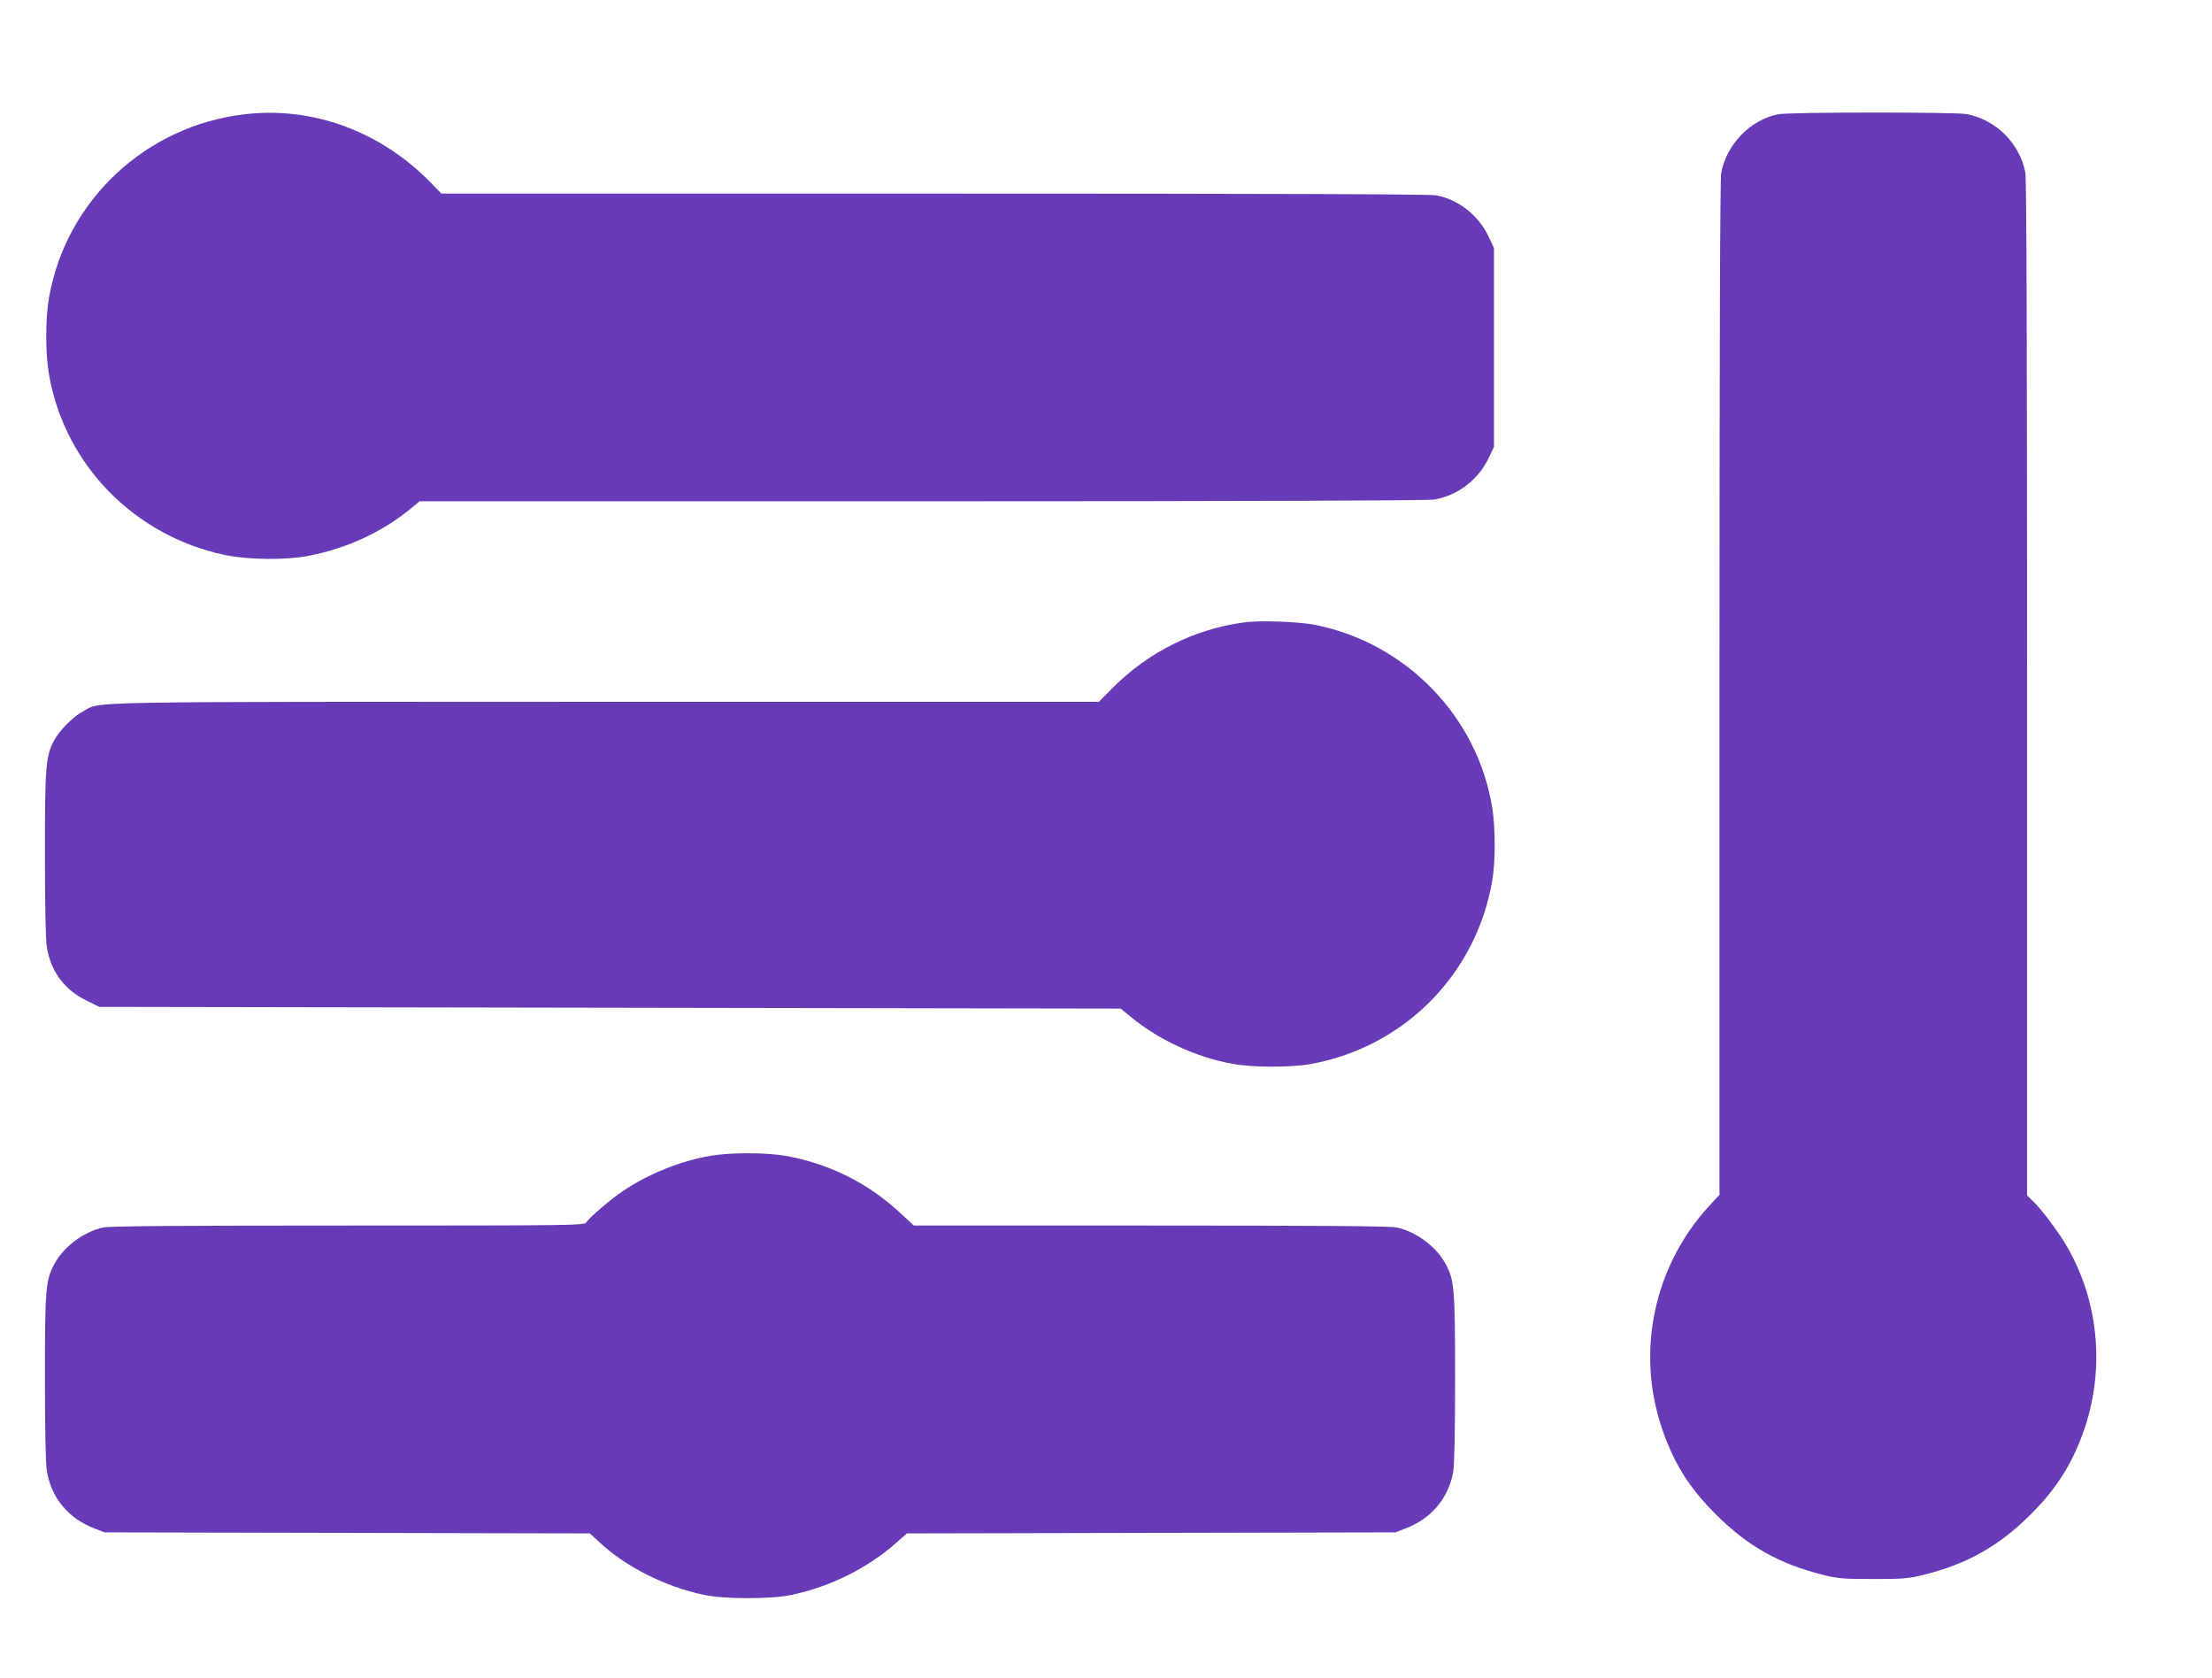
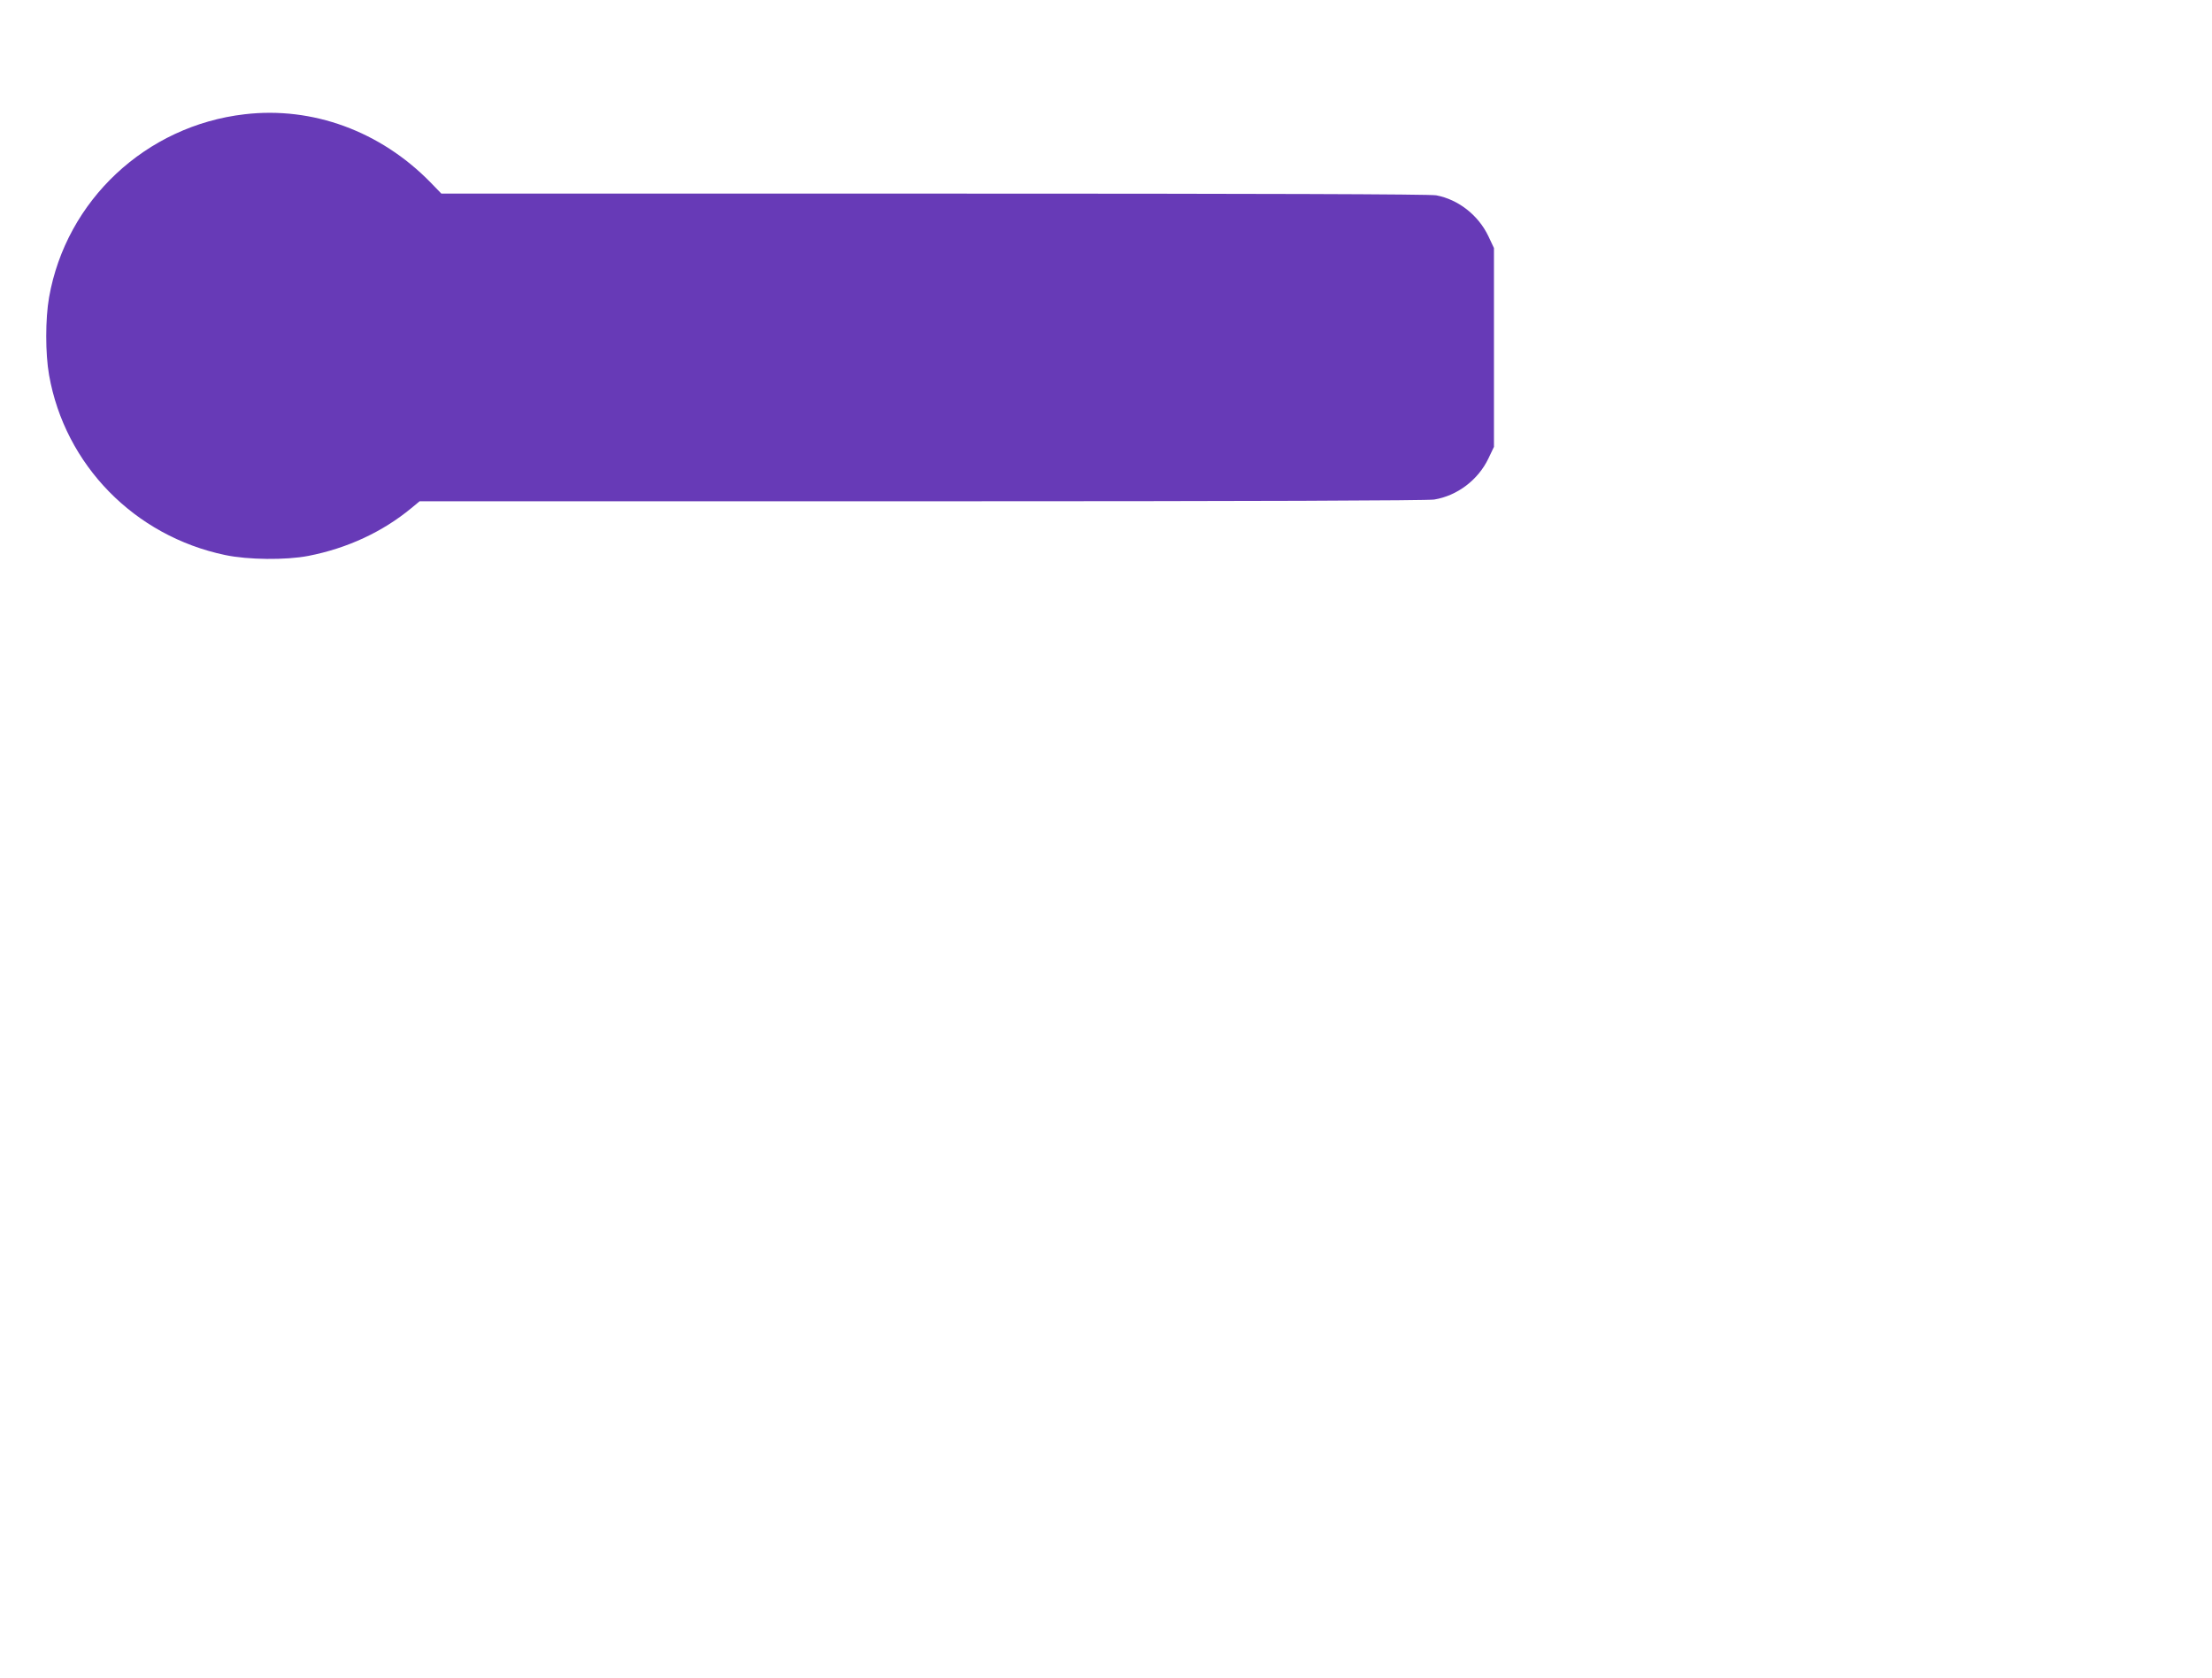
<svg xmlns="http://www.w3.org/2000/svg" version="1.0" width="1280pt" height="971pt" viewBox="0 0 1280 971" preserveAspectRatio="xMidYMid meet">
  <g transform="translate(0,971) scale(0.1,-0.1)" fill="#673ab7" stroke="none">
    <path d="M1416 9049 c-572 -66 -1033 -498 -1132 -1059 -22 -124 -22 -326 0 -450 92 -520 494 -931 1019 -1041 133 -28 351 -30 481 -5 226 44 430 139 597 277 l47 39 2903 0 c1947 0 2925 4 2968 10 134 22 255 114 314 238 l32 67 0 575 0 575 -32 68 c-58 122 -174 213 -302 237 -35 7 -1020 10 -2905 10 l-2852 0 -64 66 c-289 295 -681 439 -1074 393z" />
-     <path d="M10290 9049 c-160 -31 -299 -173 -330 -339 -7 -35 -10 -1056 -10 -2982 l0 -2930 -61 -66 c-317 -346 -422 -837 -274 -1279 68 -204 157 -347 314 -504 183 -183 367 -287 621 -350 84 -21 118 -24 290 -24 172 0 206 3 290 24 254 63 438 167 621 350 154 153 247 304 314 504 115 348 77 730 -102 1042 -49 85 -150 221 -202 269 l-31 30 0 2932 c0 1922 -3 2950 -10 2985 -32 169 -170 307 -340 339 -65 12 -1026 12 -1090 -1z" />
-     <path d="M7196 6109 c-289 -40 -552 -172 -759 -380 l-78 -79 -2862 0 c-3109 0 -2908 3 -3016 -55 -61 -33 -140 -114 -171 -174 -45 -90 -50 -144 -50 -651 0 -282 4 -501 11 -539 22 -139 101 -246 227 -308 l76 -38 2955 -5 2956 -5 60 -49 c163 -134 381 -234 590 -271 116 -21 333 -21 447 -1 542 97 959 517 1053 1060 19 112 19 304 0 423 -85 527 -498 953 -1025 1058 -95 19 -324 27 -414 14z" />
-     <path d="M4114 3024 c-173 -29 -362 -105 -509 -204 -72 -49 -190 -149 -213 -182 -13 -17 -67 -18 -1377 -18 -972 0 -1379 -3 -1417 -11 -112 -24 -228 -110 -282 -209 -52 -95 -56 -142 -56 -660 0 -282 4 -501 11 -539 25 -156 125 -276 277 -334 l57 -22 1404 -3 1404 -3 58 -53 c153 -142 374 -253 599 -302 119 -26 391 -26 510 -1 230 49 446 158 611 306 l57 50 1413 3 1414 3 57 22 c150 57 249 174 277 327 7 38 11 235 11 540 0 524 -4 571 -56 666 -54 99 -170 185 -282 209 -38 8 -447 11 -1423 11 l-1371 0 -80 74 c-187 174 -416 287 -667 330 -114 19 -313 19 -427 0z" />
  </g>
</svg>